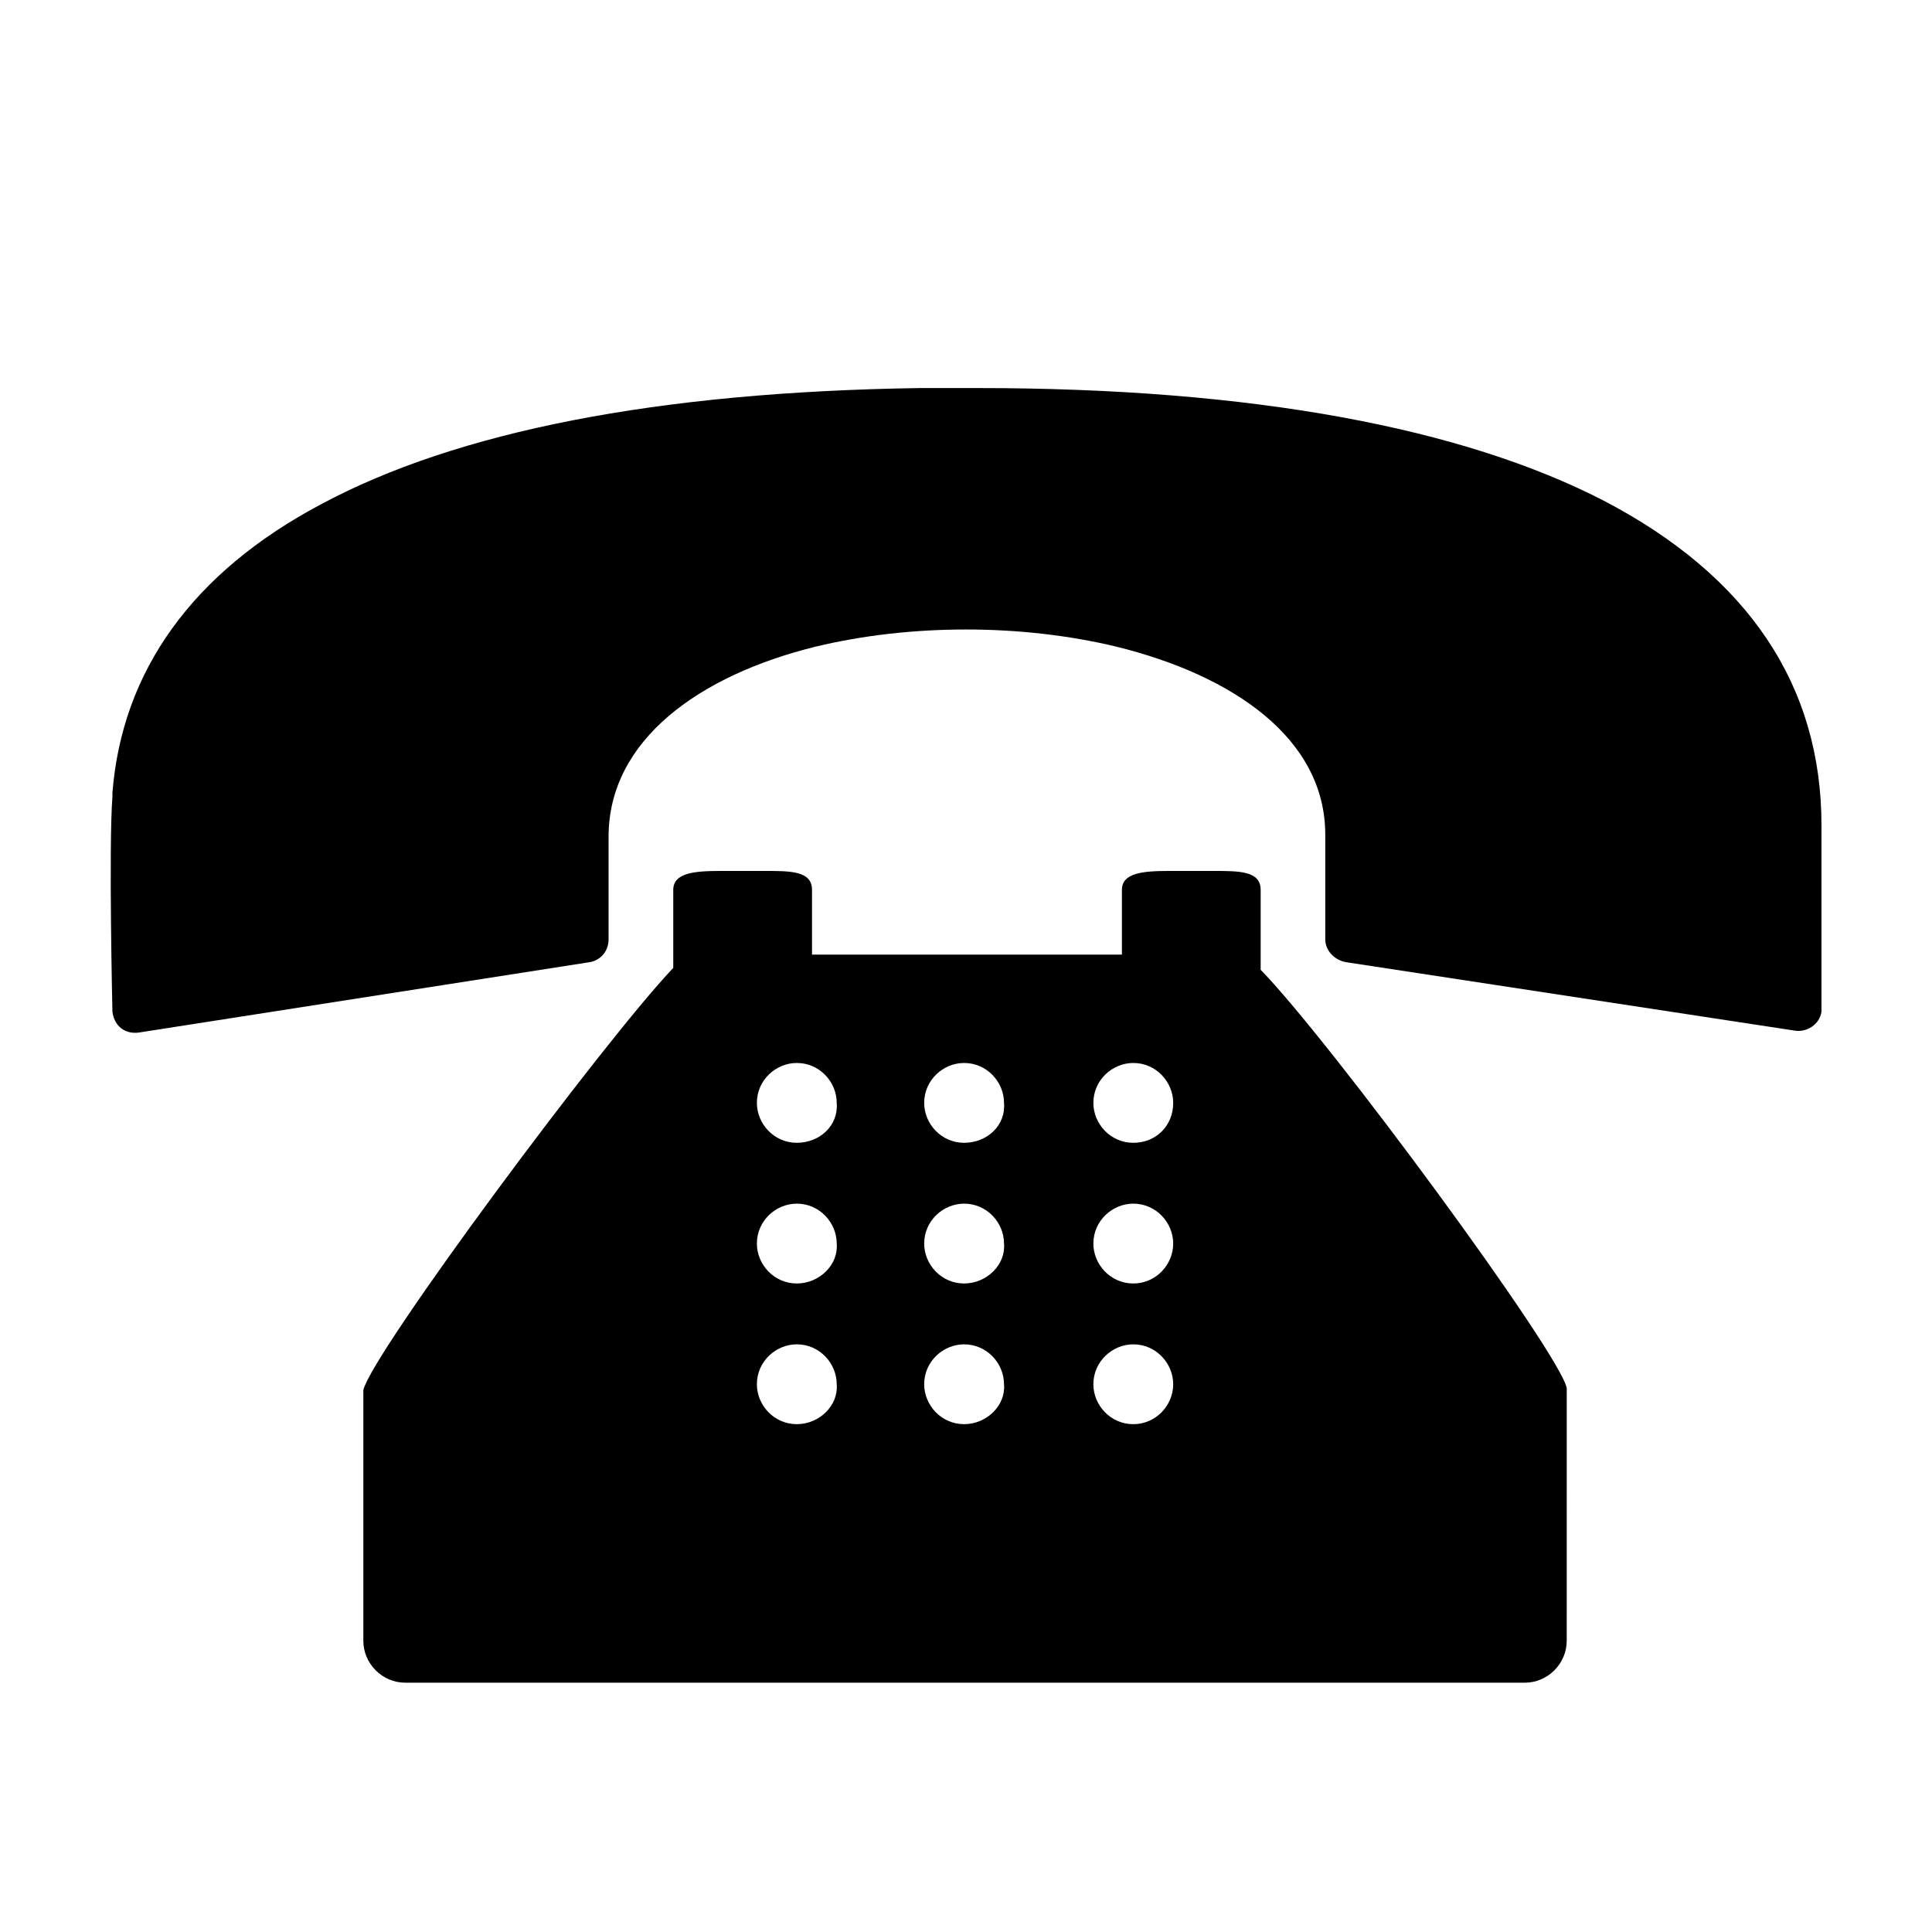
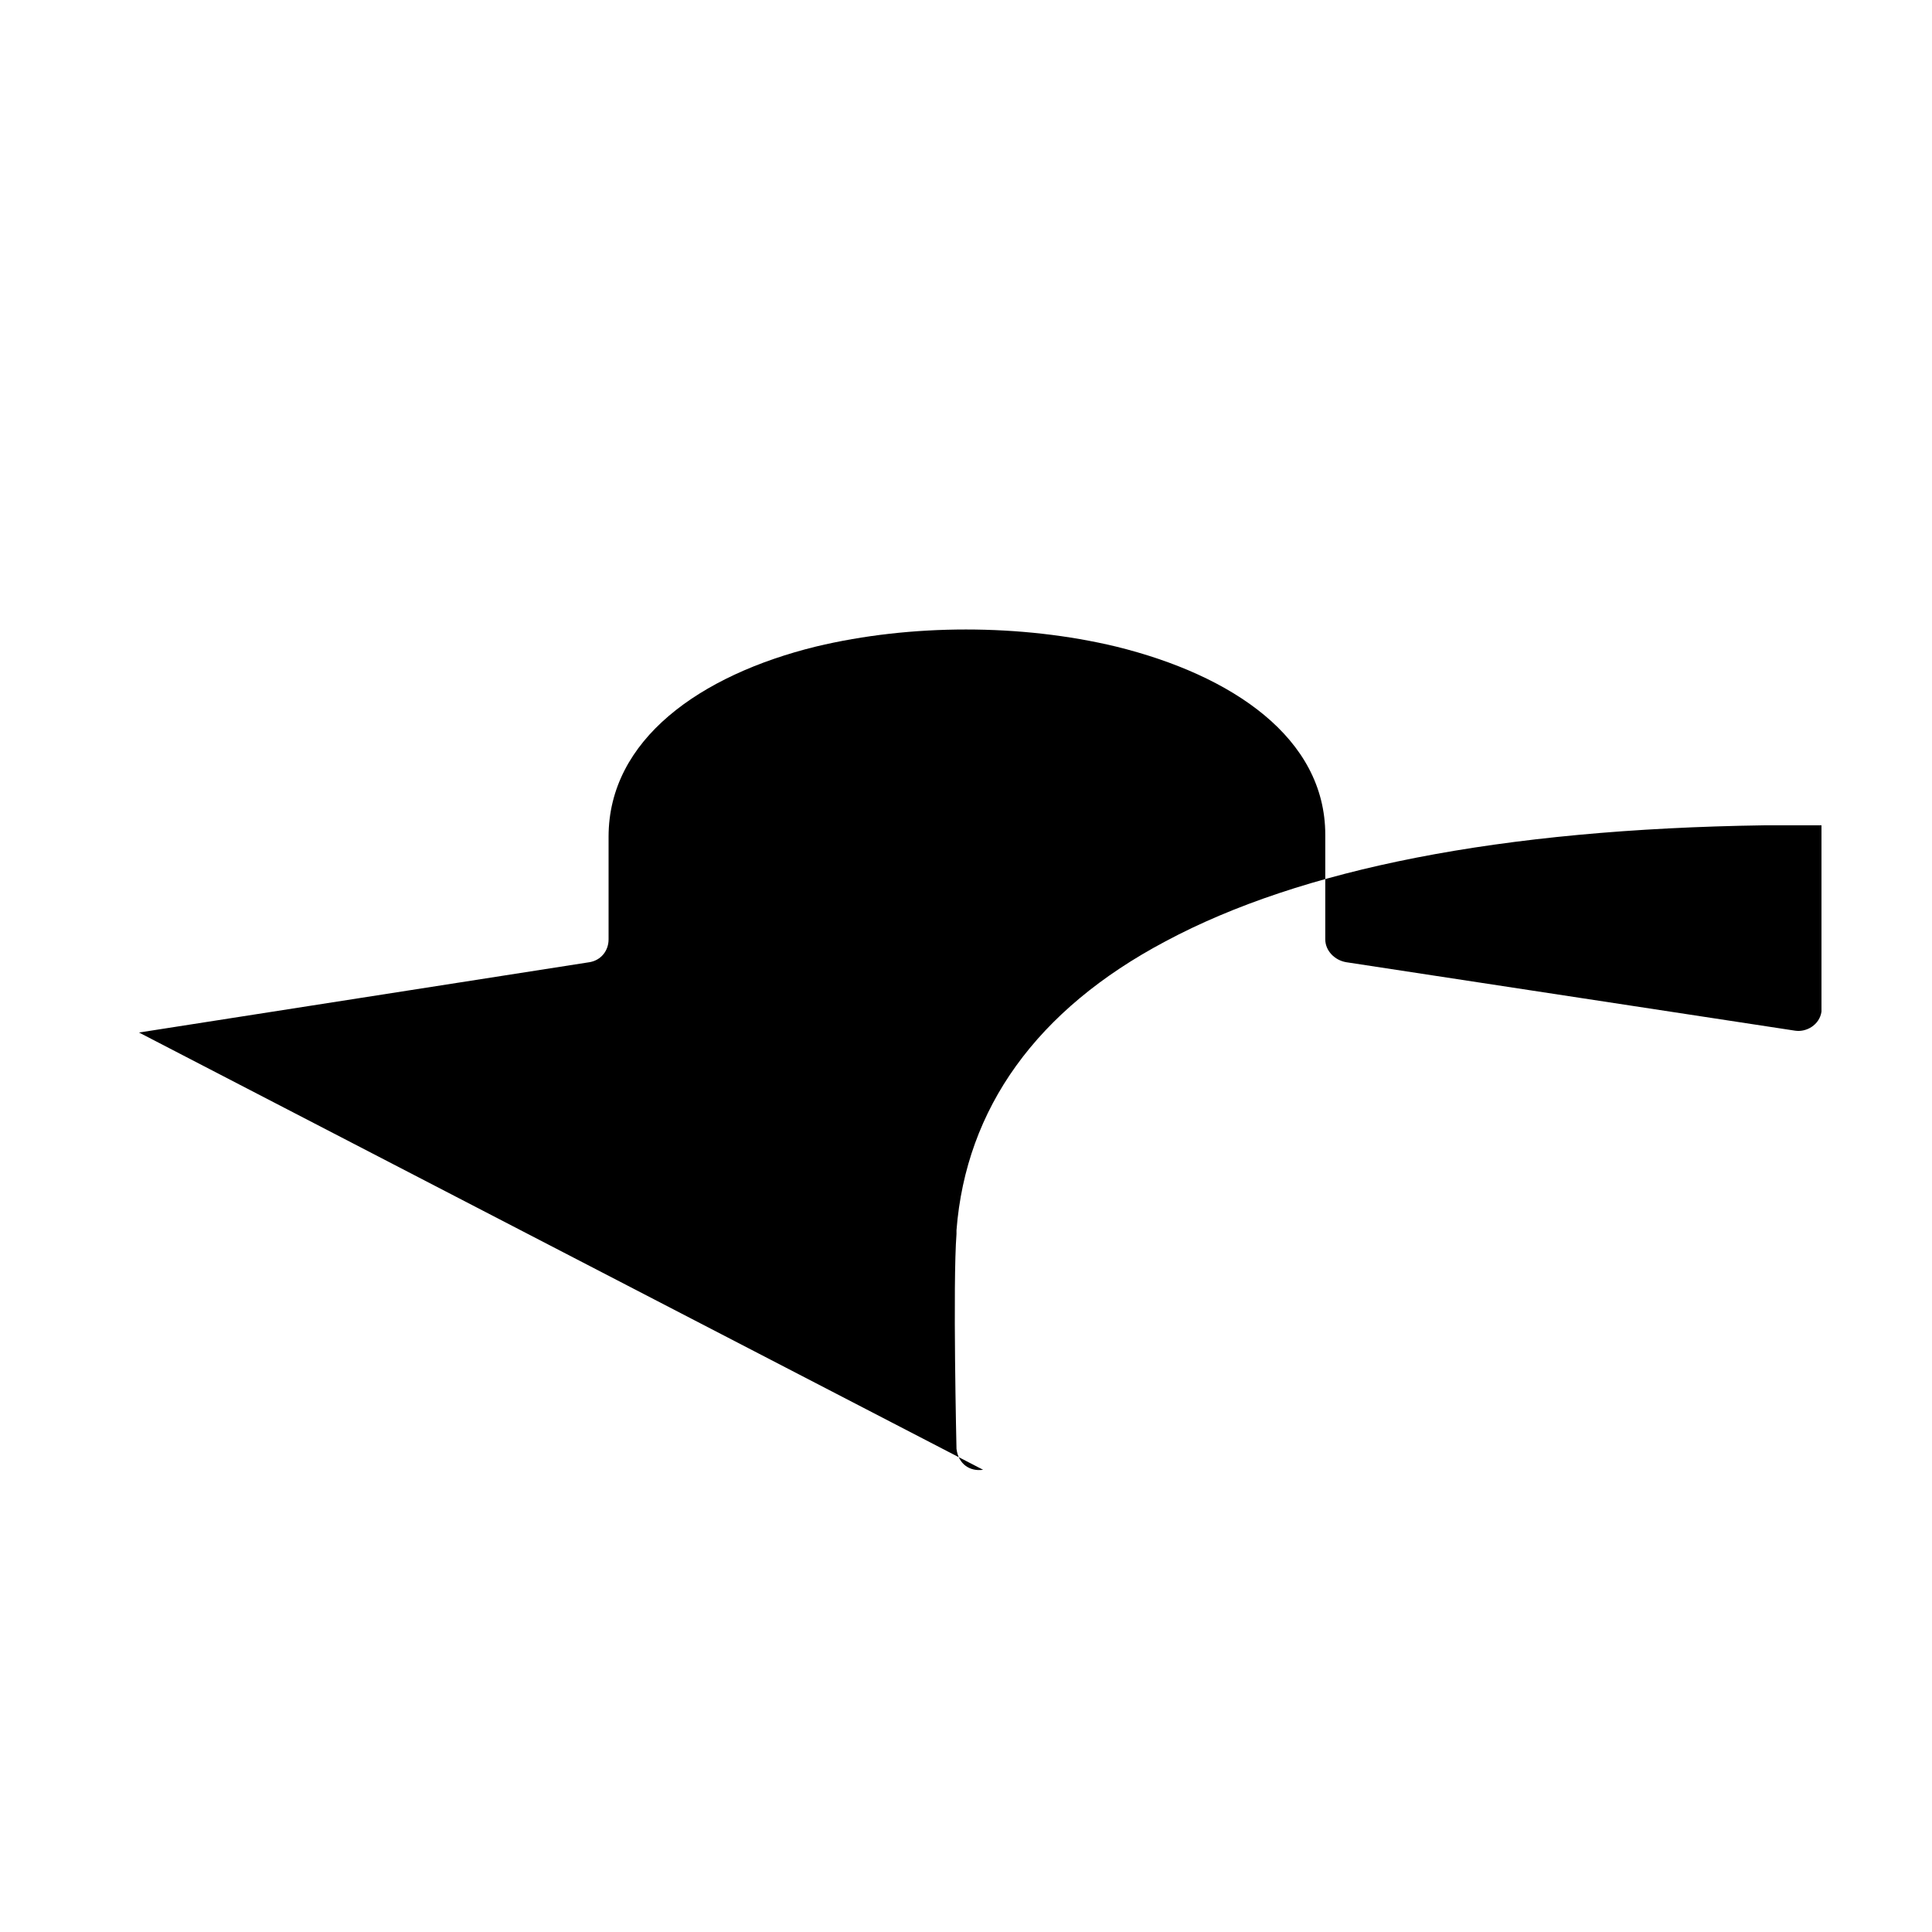
<svg xmlns="http://www.w3.org/2000/svg" fill="#000000" width="800px" height="800px" version="1.1" viewBox="144 144 512 512">
  <g>
-     <path d="m478.09 390.93v-11.082c0-5.039-5.543-5.039-12.594-5.039h-11.586c-7.055 0-12.594 0.504-12.594 5.039v17.133l-82.125-0.004v-17.129c0-5.039-5.543-5.039-12.594-5.039h-11.586c-7.055 0-12.594 0.504-12.594 5.039v20.656c-18.648 19.648-79.609 101.77-82.129 111.84v66.504c0 6.047 5.039 11.082 11.082 11.082h296.74c6.047 0 11.082-5.039 11.082-11.082l0.008-67.008c-2.016-9.57-62.473-91.691-81.113-110.84zm-122.93 130.49c-6.047 0-10.578-5.039-10.578-10.578 0-6.047 5.039-10.578 10.578-10.578 6.047 0 10.578 5.039 10.578 10.578 0.504 5.539-4.531 10.578-10.578 10.578zm0-37.285c-6.047 0-10.578-5.039-10.578-10.578 0-6.047 5.039-10.578 10.578-10.578 6.047 0 10.578 5.039 10.578 10.578 0.504 5.543-4.531 10.578-10.578 10.578zm0-37.281c-6.047 0-10.578-5.039-10.578-10.578 0-6.047 5.039-10.578 10.578-10.578 6.047 0 10.578 5.039 10.578 10.578 0.504 6.047-4.531 10.578-10.578 10.578zm44.336 74.566c-6.047 0-10.578-5.039-10.578-10.578 0-6.047 5.039-10.578 10.578-10.578 6.047 0 10.578 5.039 10.578 10.578 0.504 5.539-4.535 10.578-10.578 10.578zm0-37.285c-6.047 0-10.578-5.039-10.578-10.578 0-6.047 5.039-10.578 10.578-10.578 6.047 0 10.578 5.039 10.578 10.578 0.504 5.543-4.535 10.578-10.578 10.578zm0-37.281c-6.047 0-10.578-5.039-10.578-10.578 0-6.047 5.039-10.578 10.578-10.578 6.047 0 10.578 5.039 10.578 10.578 0.504 6.047-4.535 10.578-10.578 10.578zm44.836 74.566c-6.047 0-10.578-5.039-10.578-10.578 0-6.047 5.039-10.578 10.578-10.578 6.047 0 10.578 5.039 10.578 10.578 0.004 5.539-4.531 10.578-10.578 10.578zm0-37.285c-6.047 0-10.578-5.039-10.578-10.578 0-6.047 5.039-10.578 10.578-10.578 6.047 0 10.578 5.039 10.578 10.578 0.004 5.543-4.531 10.578-10.578 10.578zm0-37.281c-6.047 0-10.578-5.039-10.578-10.578 0-6.047 5.039-10.578 10.578-10.578 6.047 0 10.578 5.039 10.578 10.578 0.004 6.047-4.531 10.578-10.578 10.578z" />
-     <path d="m180.84 417.63 119.4-18.641c3.023-0.504 5.039-3.023 5.039-6.047v-27.203c0-25.695 24.184-42.824 54.914-50.383 12.594-3.023 26.199-4.535 39.801-4.535 13.602 0 27.207 1.512 39.801 4.535 30.73 7.559 55.418 24.184 55.418 49.879v27.711c0 3.023 2.519 5.543 5.543 6.047l118.9 18.137c3.023 0.504 6.551-1.512 7.055-5.039v-1.008-48.367c0-36.777-19.145-66-57.938-86.152-37.281-19.145-92.699-29.727-165.75-29.727h-3.023-12.09c-70.031 1.008-122.93 11.586-158.7 30.73-34.258 18.137-52.898 44.336-55.418 76.578v0.504 0.504c-1.008 13.098 0 56.93 0 56.93 0.504 4.035 3.527 6.051 7.051 5.547z" />
+     <path d="m180.84 417.63 119.4-18.641c3.023-0.504 5.039-3.023 5.039-6.047v-27.203c0-25.695 24.184-42.824 54.914-50.383 12.594-3.023 26.199-4.535 39.801-4.535 13.602 0 27.207 1.512 39.801 4.535 30.73 7.559 55.418 24.184 55.418 49.879v27.711c0 3.023 2.519 5.543 5.543 6.047l118.9 18.137c3.023 0.504 6.551-1.512 7.055-5.039v-1.008-48.367h-3.023-12.09c-70.031 1.008-122.93 11.586-158.7 30.73-34.258 18.137-52.898 44.336-55.418 76.578v0.504 0.504c-1.008 13.098 0 56.93 0 56.93 0.504 4.035 3.527 6.051 7.051 5.547z" />
  </g>
</svg>